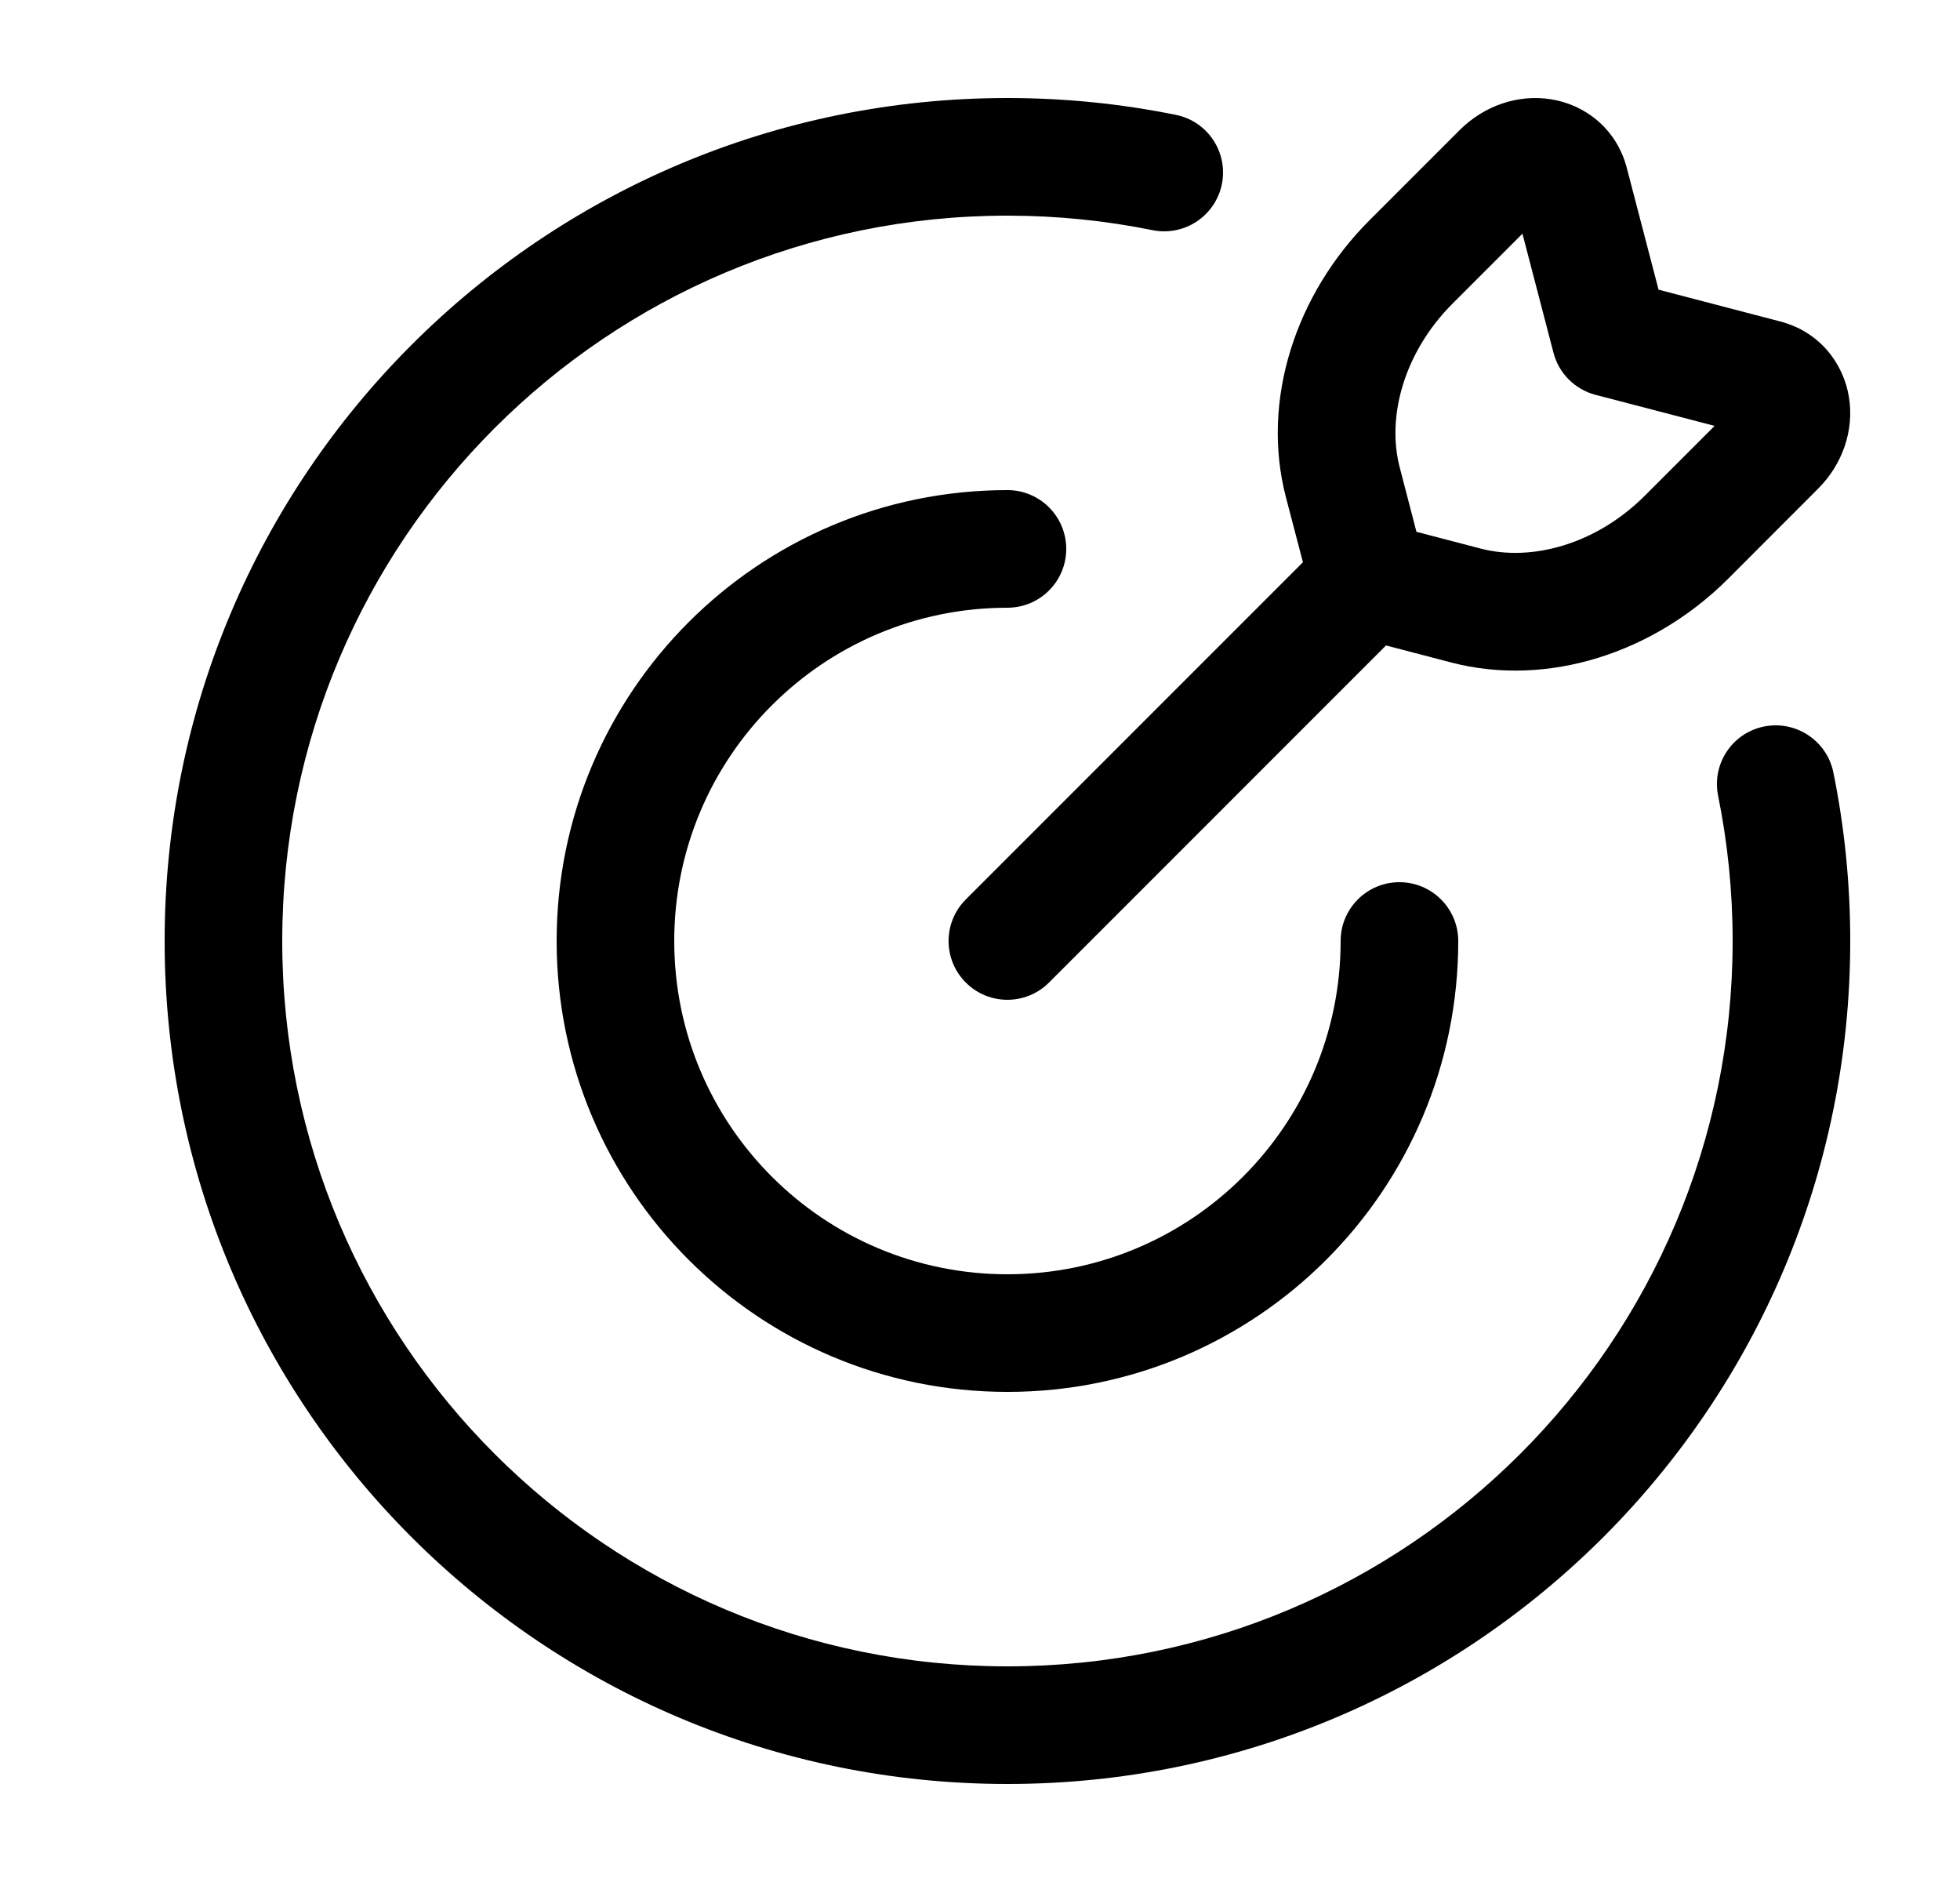
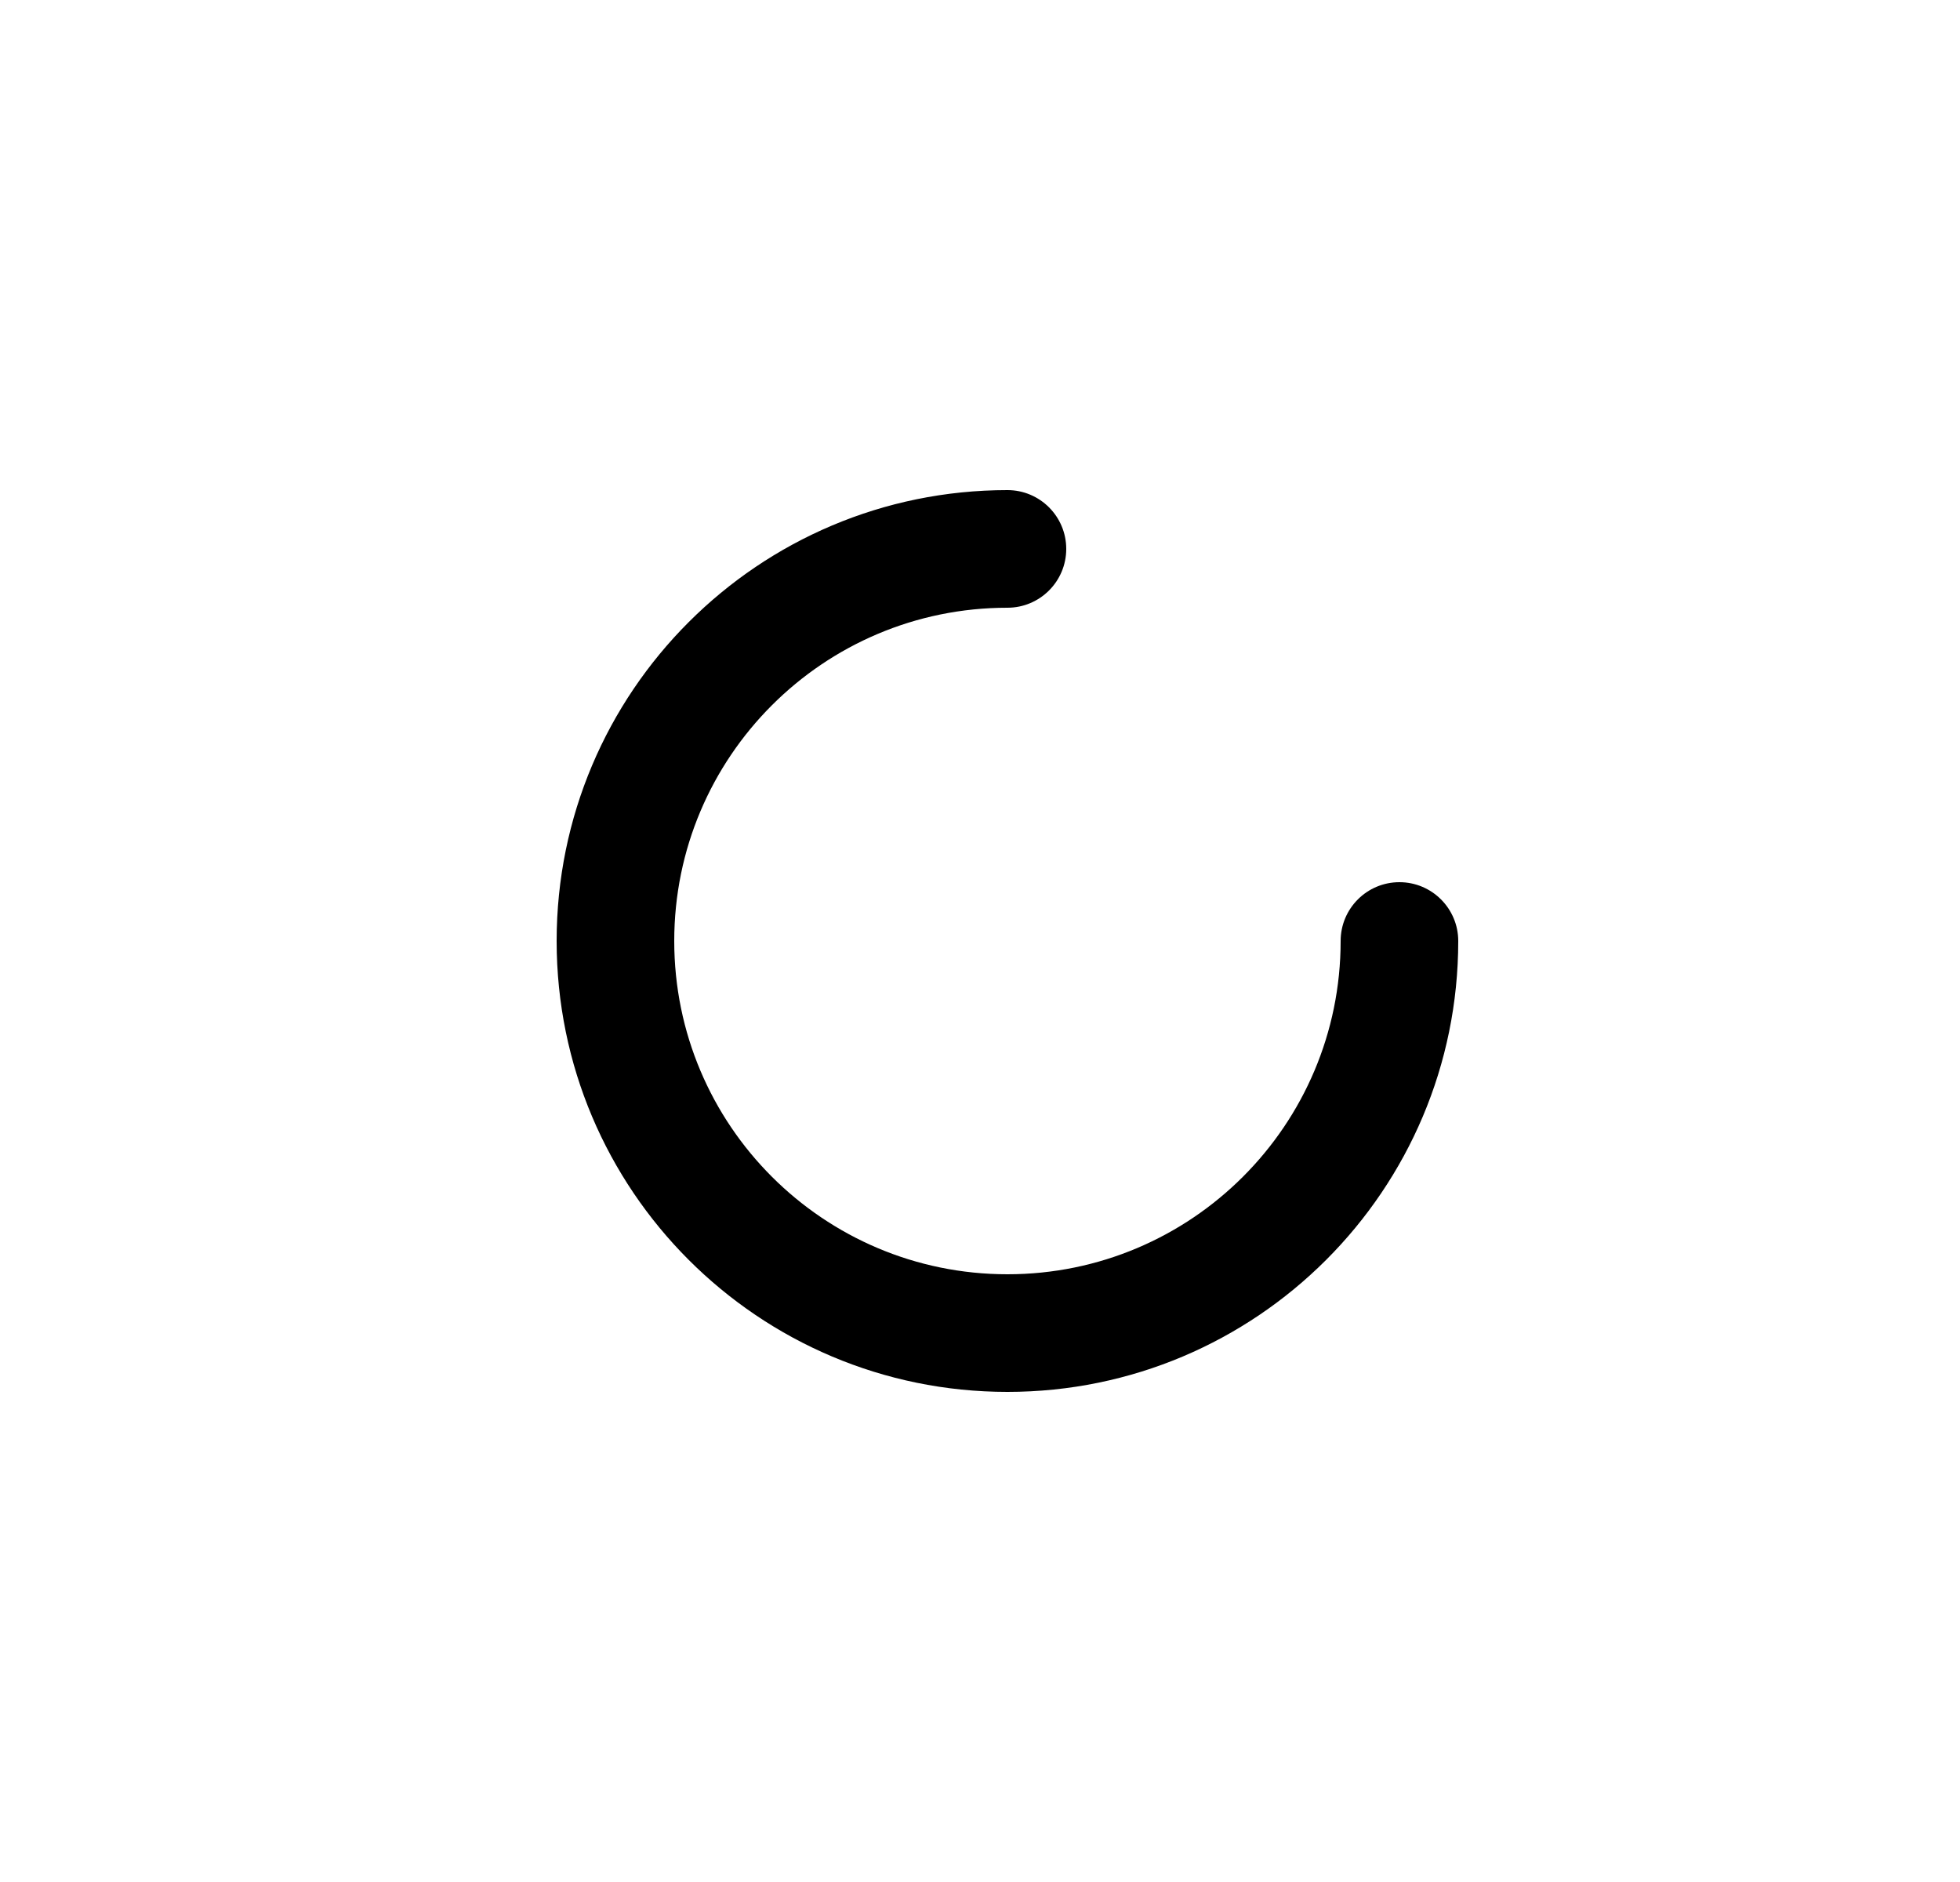
<svg xmlns="http://www.w3.org/2000/svg" width="25" height="24" viewBox="0 0 25 24" fill="none">
  <path fill-rule="evenodd" clip-rule="evenodd" d="M12.85 7.75C10.502 7.75 8.6 9.653 8.6 12C8.6 14.347 10.502 16.25 12.85 16.25C15.197 16.25 17.1 14.347 17.1 12C17.1 11.586 17.435 11.25 17.85 11.25C18.264 11.25 18.6 11.586 18.6 12C18.6 15.176 16.025 17.75 12.85 17.75C9.674 17.75 7.1 15.176 7.1 12C7.1 8.824 9.674 6.25 12.85 6.25C13.264 6.25 13.6 6.586 13.6 7C13.6 7.414 13.264 7.75 12.85 7.75Z" fill="black" />
-   <path fill-rule="evenodd" clip-rule="evenodd" d="M12.85 2.75C7.741 2.75 3.6 6.891 3.6 12C3.6 17.109 7.741 21.25 12.85 21.25C17.958 21.25 22.1 17.109 22.1 12C22.1 11.366 22.036 10.747 21.915 10.149C21.832 9.743 22.094 9.347 22.5 9.265C22.906 9.183 23.302 9.445 23.385 9.851C23.526 10.546 23.6 11.265 23.6 12C23.6 17.937 18.787 22.75 12.85 22.75C6.913 22.75 2.1 17.937 2.1 12C2.1 6.063 6.913 1.25 12.85 1.25C13.585 1.25 14.304 1.324 14.999 1.465C15.405 1.547 15.667 1.943 15.585 2.349C15.502 2.755 15.106 3.017 14.7 2.935C14.103 2.814 13.484 2.75 12.85 2.75Z" fill="black" />
-   <path fill-rule="evenodd" clip-rule="evenodd" d="M19.783 1.266C20.218 1.335 20.619 1.641 20.75 2.141L21.155 3.694L22.709 4.1C23.208 4.23 23.514 4.632 23.584 5.067C23.651 5.488 23.502 5.92 23.19 6.232L22.041 7.382C21.102 8.32 19.748 8.771 18.509 8.448L17.679 8.231L13.38 12.53C13.087 12.823 12.612 12.823 12.319 12.53C12.026 12.238 12.026 11.763 12.319 11.47L16.619 7.17L16.402 6.341C16.079 5.102 16.529 3.748 17.468 2.809L18.617 1.66C18.93 1.347 19.362 1.199 19.783 1.266ZM18.067 6.782L18.888 6.996C19.536 7.165 20.359 6.942 20.98 6.321L21.87 5.431L20.351 5.035C20.088 4.966 19.883 4.761 19.815 4.499L19.419 2.98L18.529 3.87C17.908 4.491 17.684 5.314 17.854 5.962L18.067 6.782ZM22.33 5.551C22.33 5.551 22.33 5.551 22.33 5.551Z" fill="black" />
</svg>